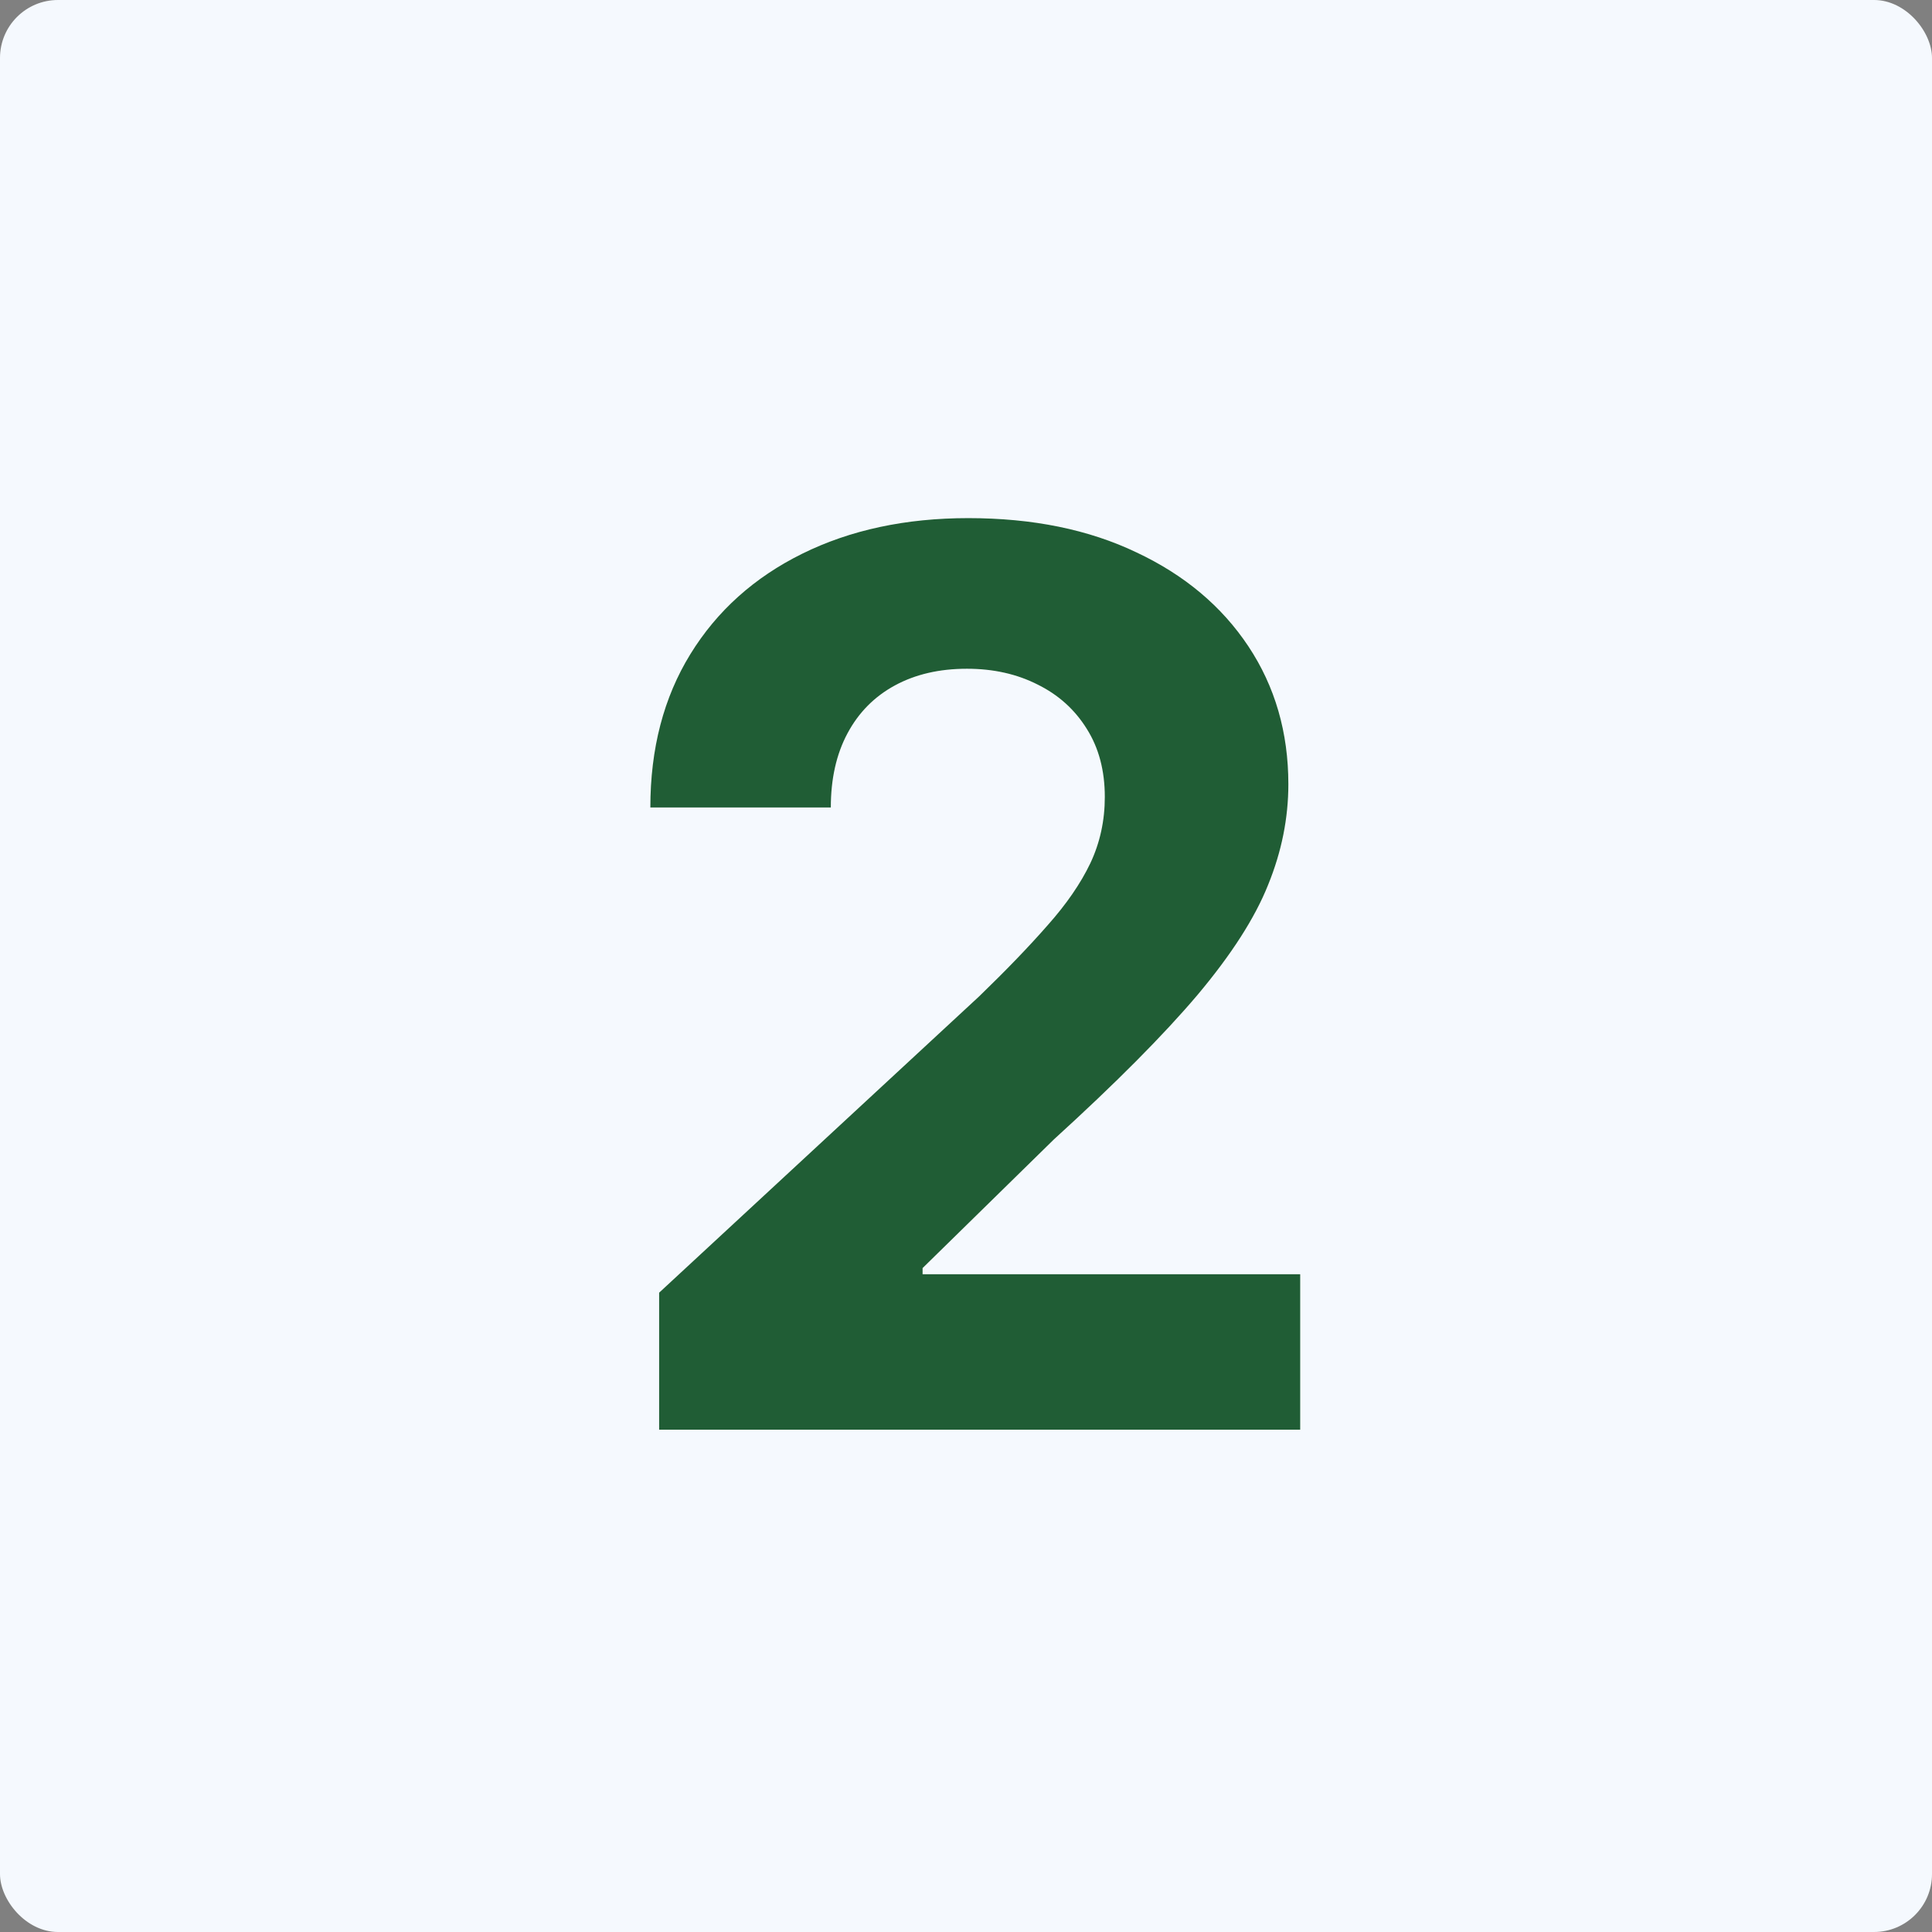
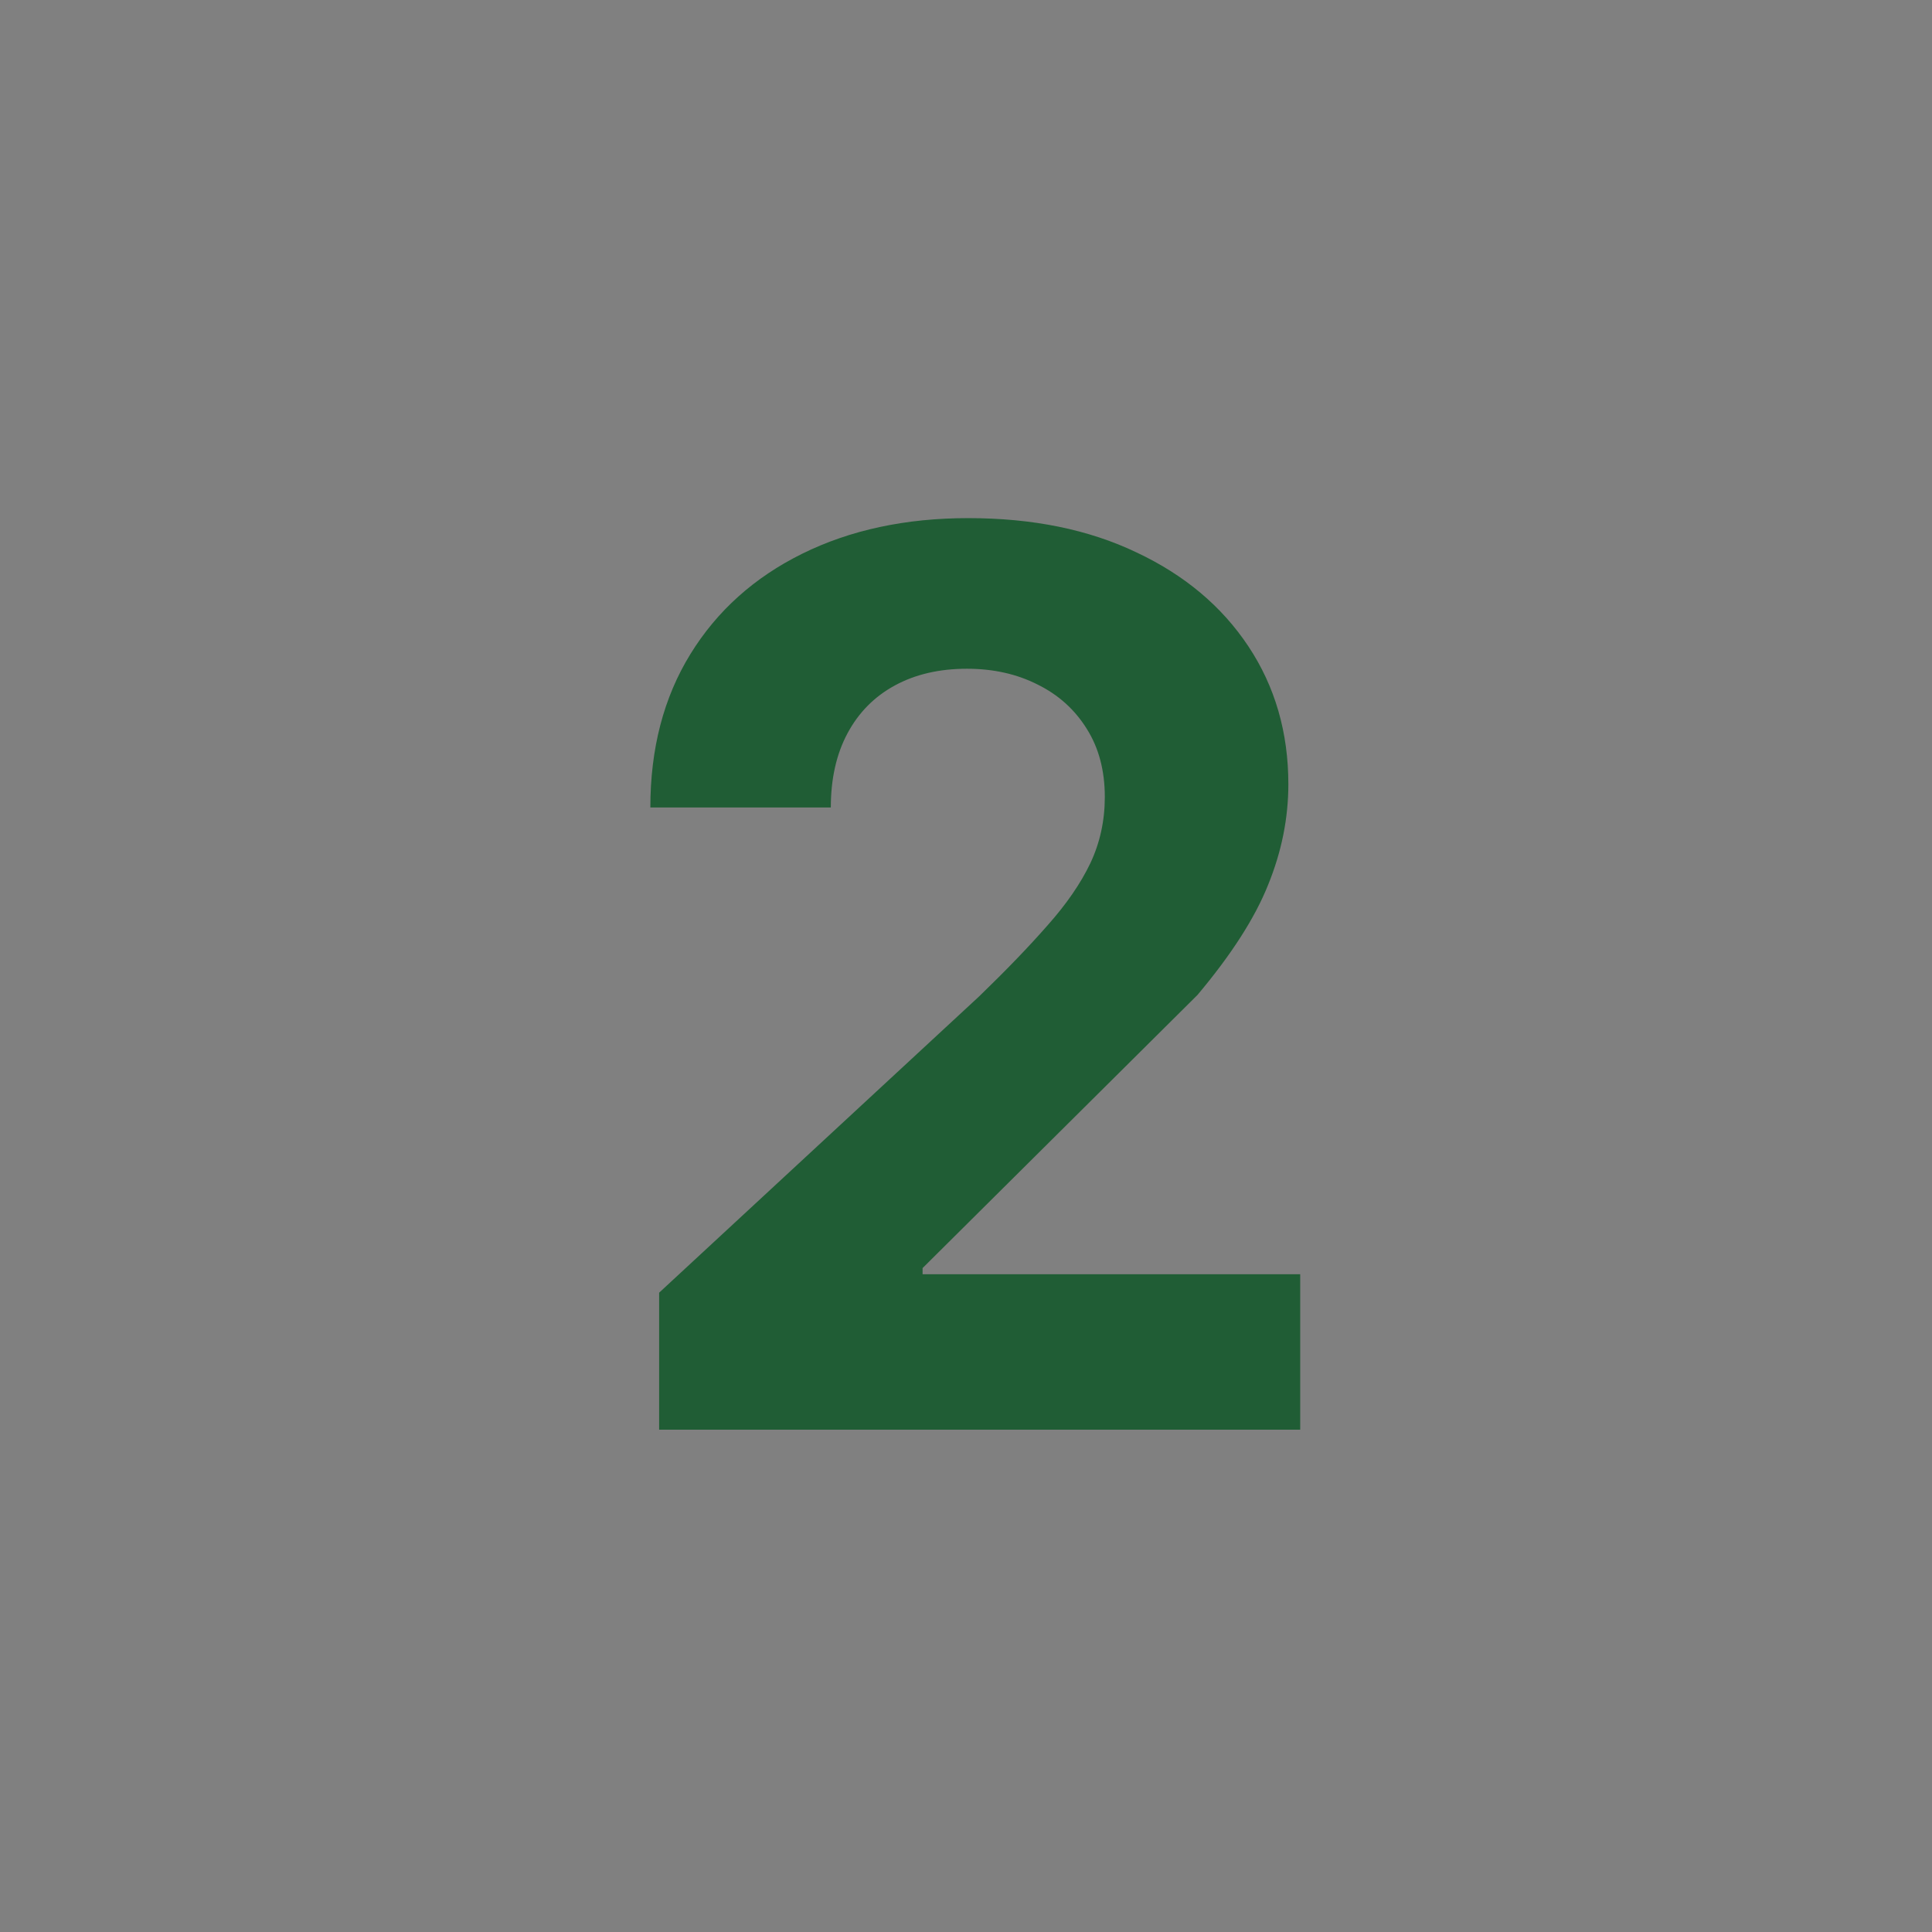
<svg xmlns="http://www.w3.org/2000/svg" width="100" height="100" viewBox="0 0 100 100" fill="none">
  <rect x="0" y="0" width="100" height="100" fill="#808080" stroke="none" />
-   <rect width="100" height="100" rx="3" fill="#F5F9FE" />
-   <path d="M34.117 74V66.909L50.685 51.568C52.094 50.205 53.276 48.977 54.23 47.886C55.2 46.795 55.935 45.727 56.435 44.682C56.935 43.621 57.185 42.477 57.185 41.25C57.185 39.886 56.874 38.712 56.253 37.727C55.632 36.727 54.783 35.962 53.707 35.432C52.632 34.886 51.412 34.614 50.048 34.614C48.624 34.614 47.382 34.901 46.321 35.477C45.26 36.053 44.442 36.879 43.867 37.955C43.291 39.03 43.003 40.311 43.003 41.795H33.662C33.662 38.75 34.351 36.106 35.73 33.864C37.109 31.621 39.041 29.886 41.526 28.659C44.01 27.432 46.874 26.818 50.117 26.818C53.45 26.818 56.351 27.409 58.821 28.591C61.306 29.758 63.238 31.379 64.617 33.455C65.995 35.53 66.685 37.909 66.685 40.591C66.685 42.349 66.336 44.083 65.639 45.795C64.957 47.508 63.738 49.409 61.98 51.5C60.222 53.576 57.745 56.068 54.548 58.977L47.753 65.636V65.954H67.298V74H34.117Z" fill="#205D35" />
+   <path d="M34.117 74V66.909L50.685 51.568C52.094 50.205 53.276 48.977 54.23 47.886C55.2 46.795 55.935 45.727 56.435 44.682C56.935 43.621 57.185 42.477 57.185 41.25C57.185 39.886 56.874 38.712 56.253 37.727C55.632 36.727 54.783 35.962 53.707 35.432C52.632 34.886 51.412 34.614 50.048 34.614C48.624 34.614 47.382 34.901 46.321 35.477C45.26 36.053 44.442 36.879 43.867 37.955C43.291 39.03 43.003 40.311 43.003 41.795H33.662C33.662 38.75 34.351 36.106 35.73 33.864C37.109 31.621 39.041 29.886 41.526 28.659C44.01 27.432 46.874 26.818 50.117 26.818C53.45 26.818 56.351 27.409 58.821 28.591C61.306 29.758 63.238 31.379 64.617 33.455C65.995 35.53 66.685 37.909 66.685 40.591C66.685 42.349 66.336 44.083 65.639 45.795C64.957 47.508 63.738 49.409 61.98 51.5L47.753 65.636V65.954H67.298V74H34.117Z" fill="#205D35" />
</svg>